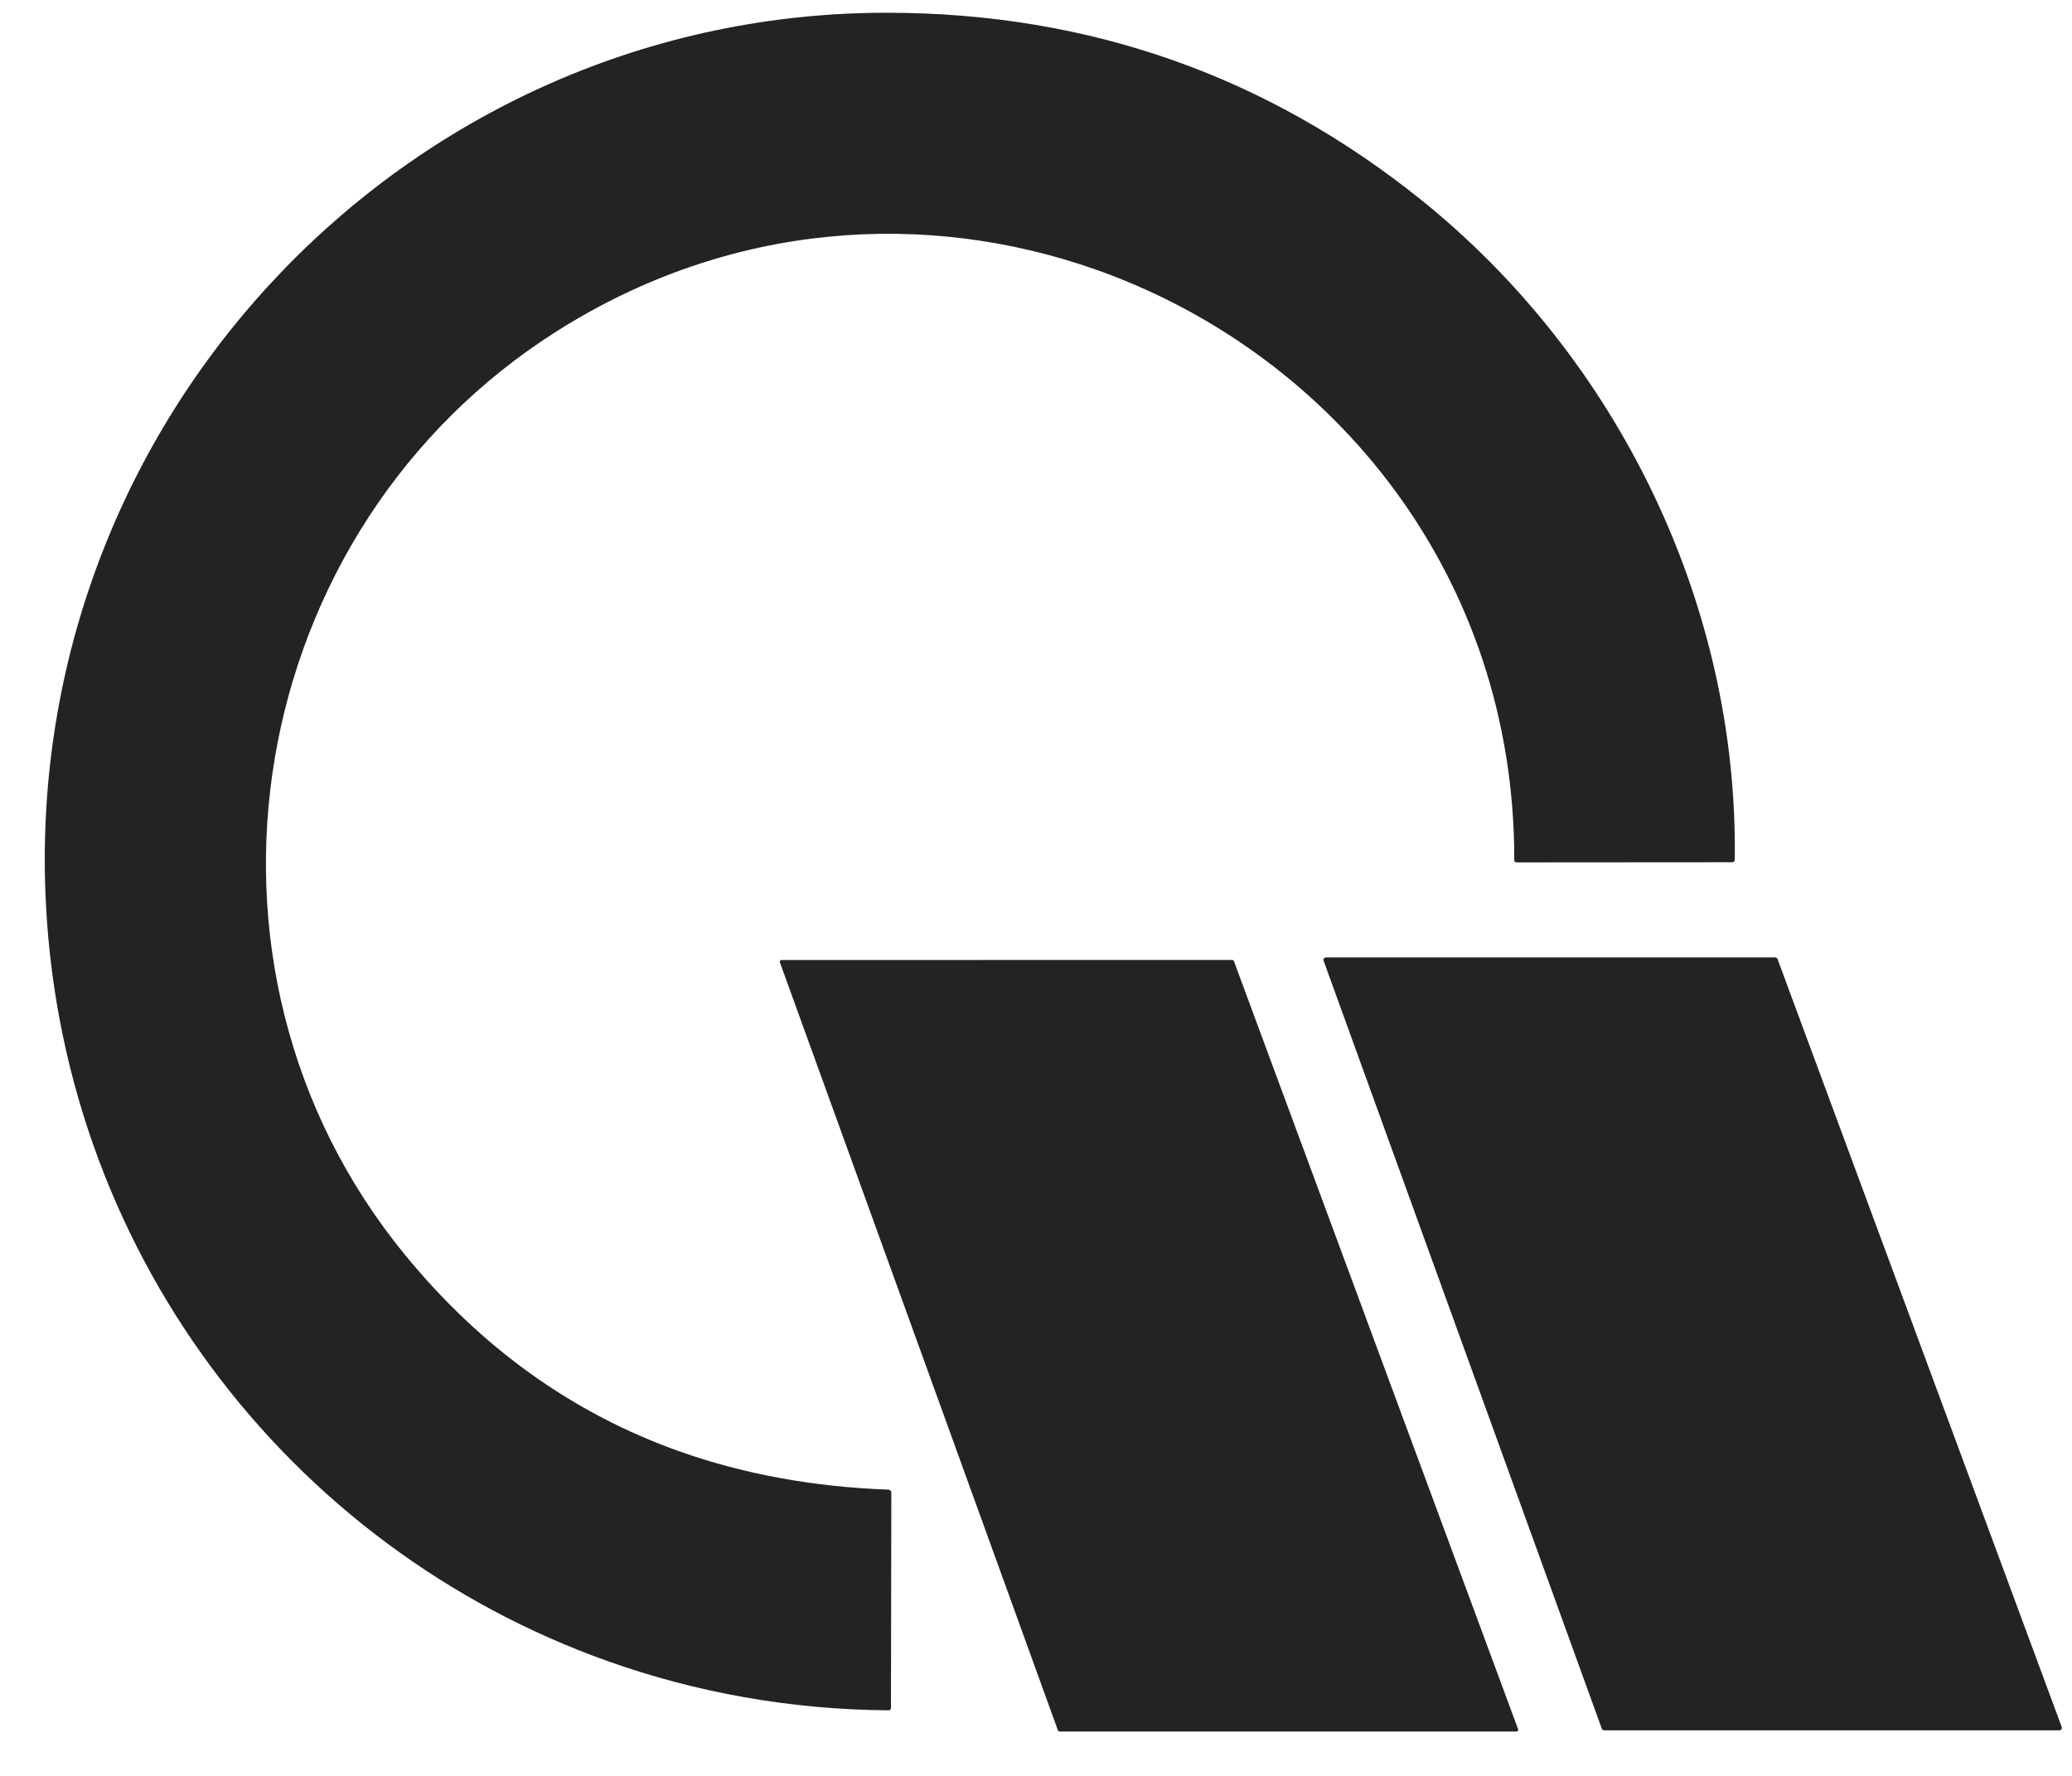
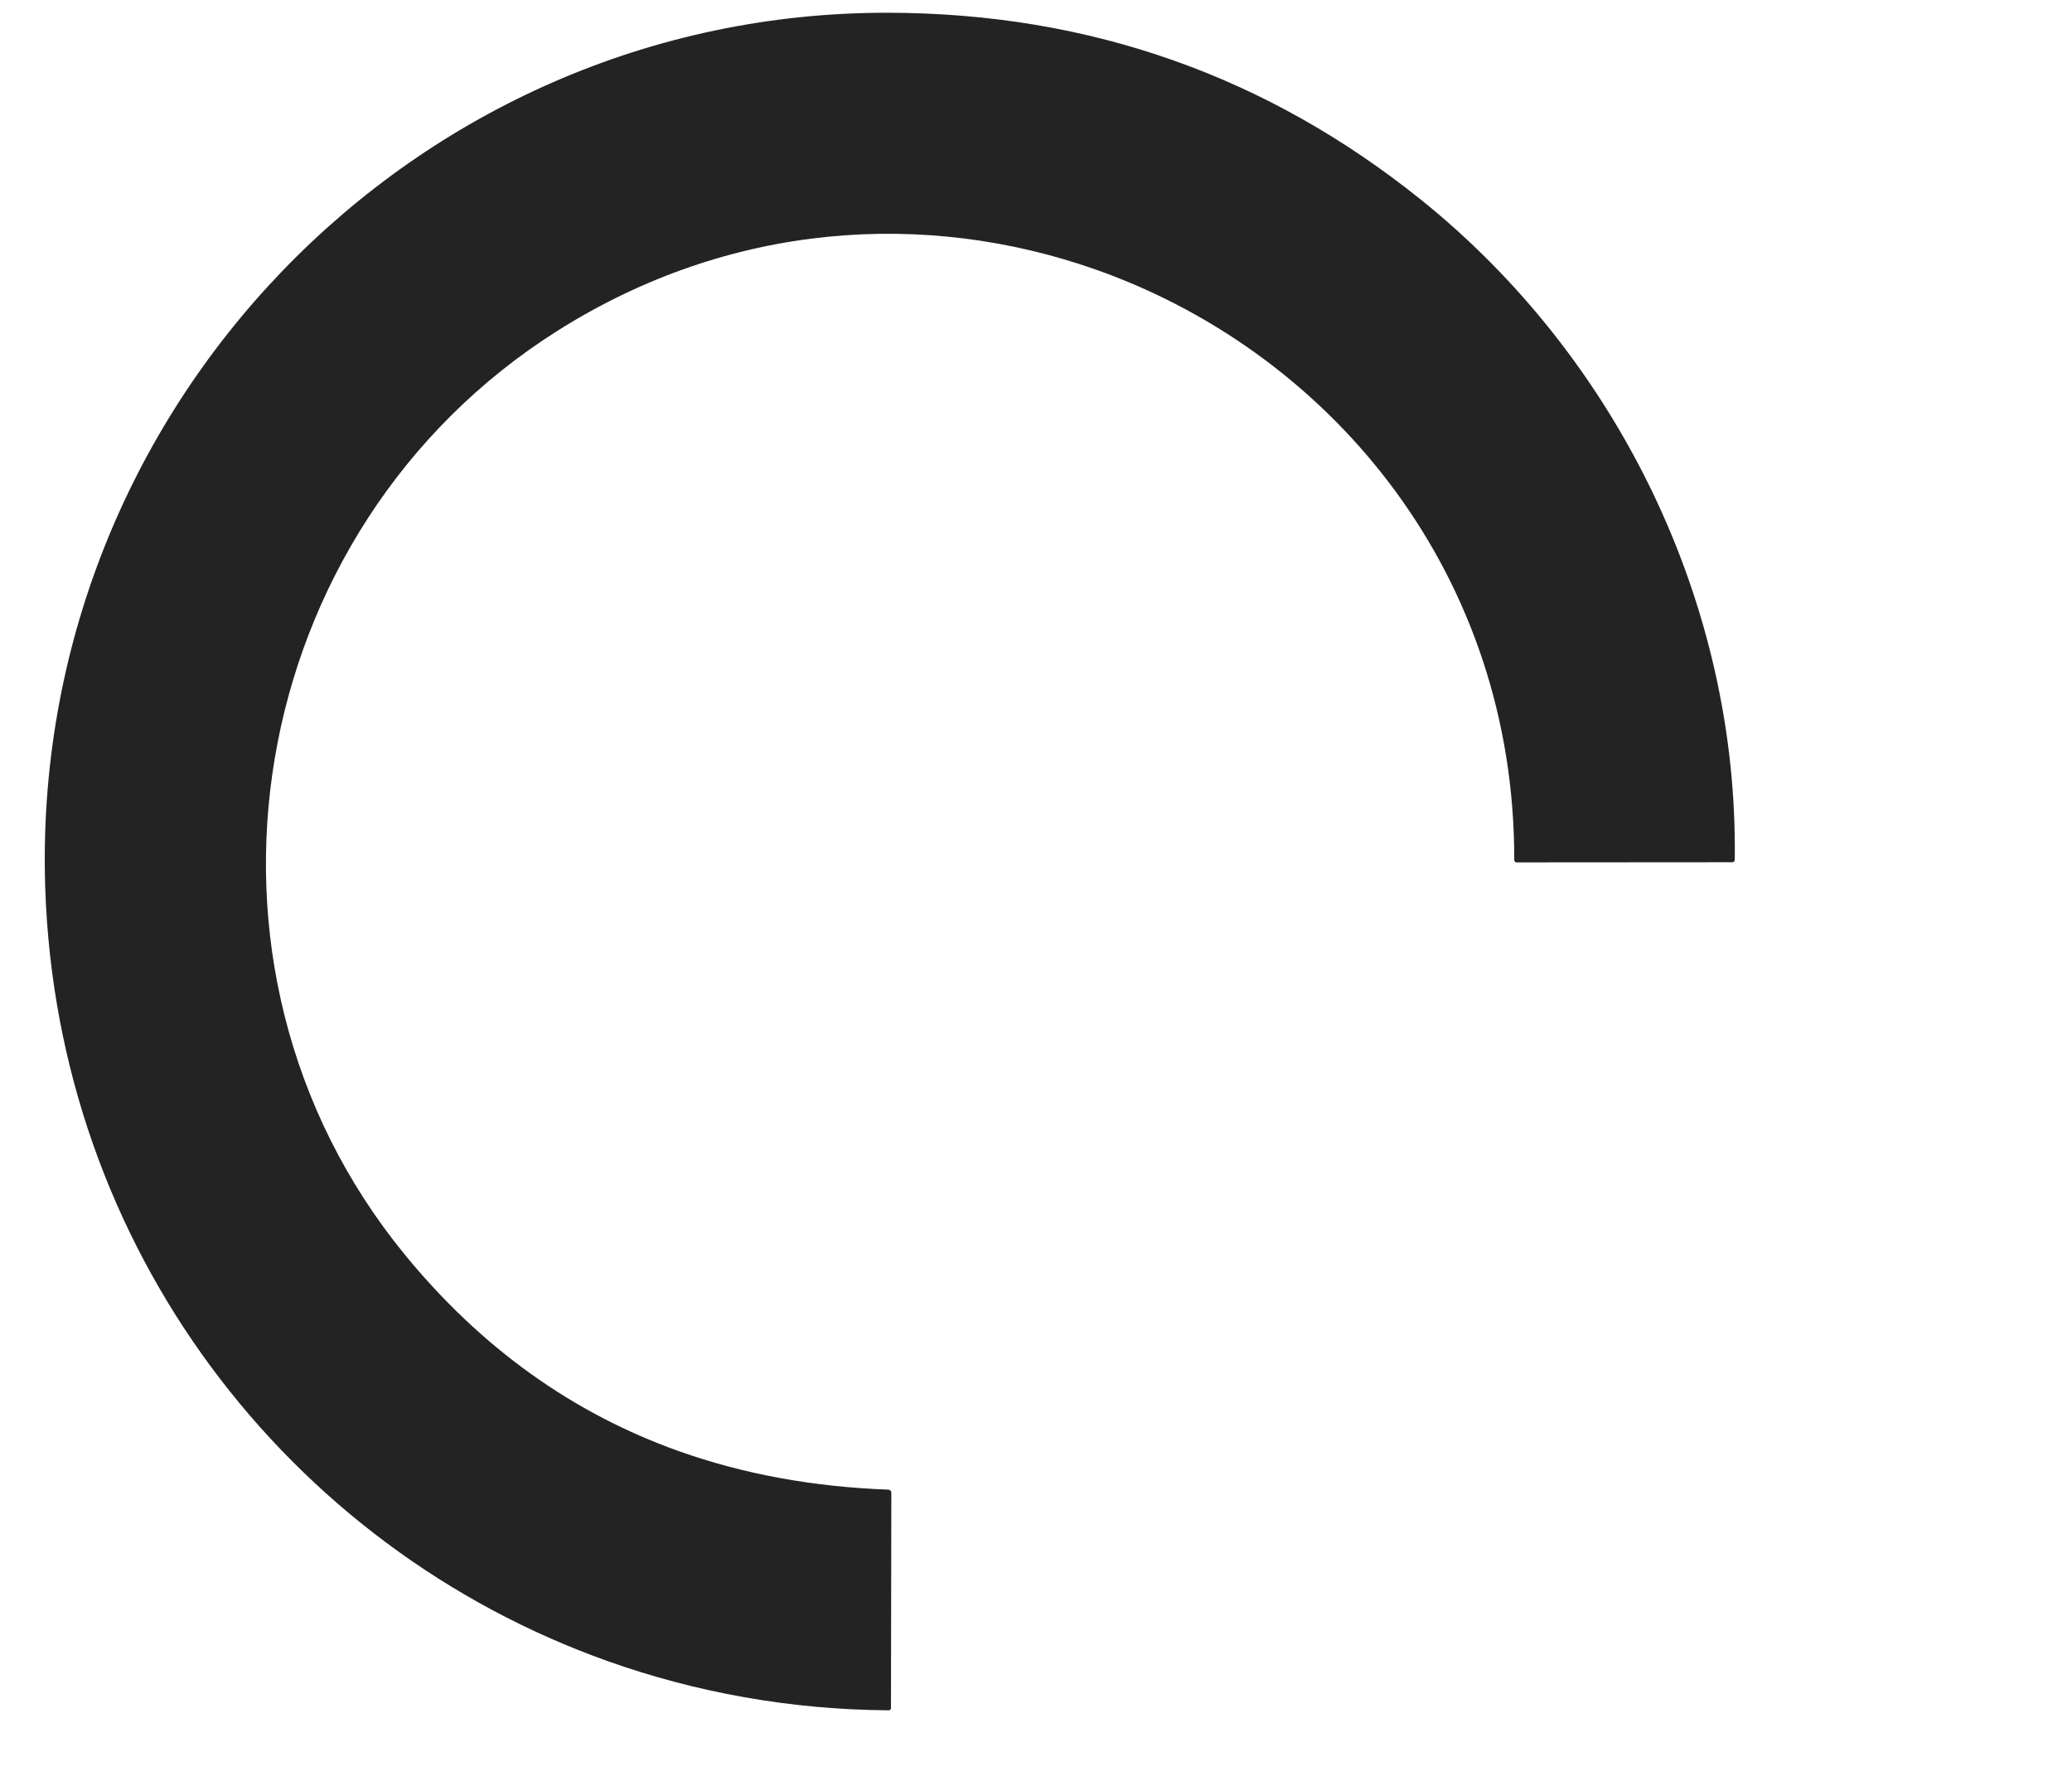
<svg xmlns="http://www.w3.org/2000/svg" fill="none" height="72" viewBox="0 0 84 72" width="84">
  <clipPath id="a">
    <path d="m0 0h84v72h-84z" />
  </clipPath>
  <g clip-path="url(#a)" clip-rule="evenodd" fill="#232323" fill-rule="evenodd">
-     <path d="m44.683 11.022c9.412 3.438 16.721 12.331 16.706 23.838 0 .051.018.083.056.096.014.005.03.008.049.008l8.724-.006c.072 0 .108-.036.11-.109.141-10.335-4.738-20.353-12.752-26.776-3.094-2.48-6.413-4.349-9.957-5.608-3.641-1.294-7.52-1.944-11.635-1.948-19.25-.023-34.791 16.107-34.15 35.484.482 14.588 9.839 26.743 22.823 31.354 3.553 1.262 7.377 1.959 11.365 1.987.064 0 .098-.033.098-.098l.015-8.725c0-.032-.012-.063-.034-.086-.014-.014-.03-.025-.049-.031-.012-.004-.024-.007-.037-.007-3.047-.112-5.871-.63-8.473-1.553-4.327-1.537-8.039-4.197-11.135-7.98-9.592-11.726-6.523-29.42 6.195-37.452 7.02-4.433 14.951-4.901 21.805-2.486.092.033.184.066.276.099z" />
-     <path d="m64.973 70.132c.013.009.028.015.044.018.008.002.016.003.024.003h18.449c.016 0 .032-.004.046-.011.009-.005.017-.011.024-.018l.006-.006.006-.008c.009-.013.015-.029.017-.045.002-.016 0-.033-.006-.048l-11.52-31.132c-.007-.019-.02-.035-.037-.047-.013-.009-.028-.015-.043-.017-.008-.002-.016-.003-.024-.003h-18.204c-.016-0-.032.003-.046.011-.014.007-.027.018-.036.031-.009.013-.015.028-.018.044-.002.016-.001.032.005.048l11.277 31.132c.007.019.019.036.036.048zm-33.293-31.21c-.011 0-.022.003-.031.008-.01.005-.018.013-.024.021-.006.009-.01.019-.012.03-.002.011-0.0.022.003.032l11.273 31.142c.005.013.013.025.025.033.004.003.008.005.012.007.006.003.013.004.019.005.006.002.012.002.018.002h18.519c.006-0.0.011-.001.017-.002.005-.002.01-.004.015-.006.01-.005.018-.013.024-.022.006-.009.01-.02.011-.031.001-.011-0-.022-.004-.033l-11.522-31.142c-.005-.013-.014-.024-.025-.032-.009-.006-.02-.01-.031-.011l-.006-.002c-.004-.001-.008-.001-.012-.001z" />
+     <path d="m44.683 11.022c9.412 3.438 16.721 12.331 16.706 23.838 0 .051.018.083.056.096.014.005.03.008.049.008l8.724-.006c.072 0 .108-.036.11-.109.141-10.335-4.738-20.353-12.752-26.776-3.094-2.48-6.413-4.349-9.957-5.608-3.641-1.294-7.52-1.944-11.635-1.948-19.25-.023-34.791 16.107-34.15 35.484.482 14.588 9.839 26.743 22.823 31.354 3.553 1.262 7.377 1.959 11.365 1.987.064 0 .098-.033.098-.098l.015-8.725c0-.032-.012-.063-.034-.086-.014-.014-.03-.025-.049-.031-.012-.004-.024-.007-.037-.007-3.047-.112-5.871-.63-8.473-1.553-4.327-1.537-8.039-4.197-11.135-7.98-9.592-11.726-6.523-29.42 6.195-37.452 7.02-4.433 14.951-4.901 21.805-2.486.092.033.184.066.276.099" />
  </g>
</svg>